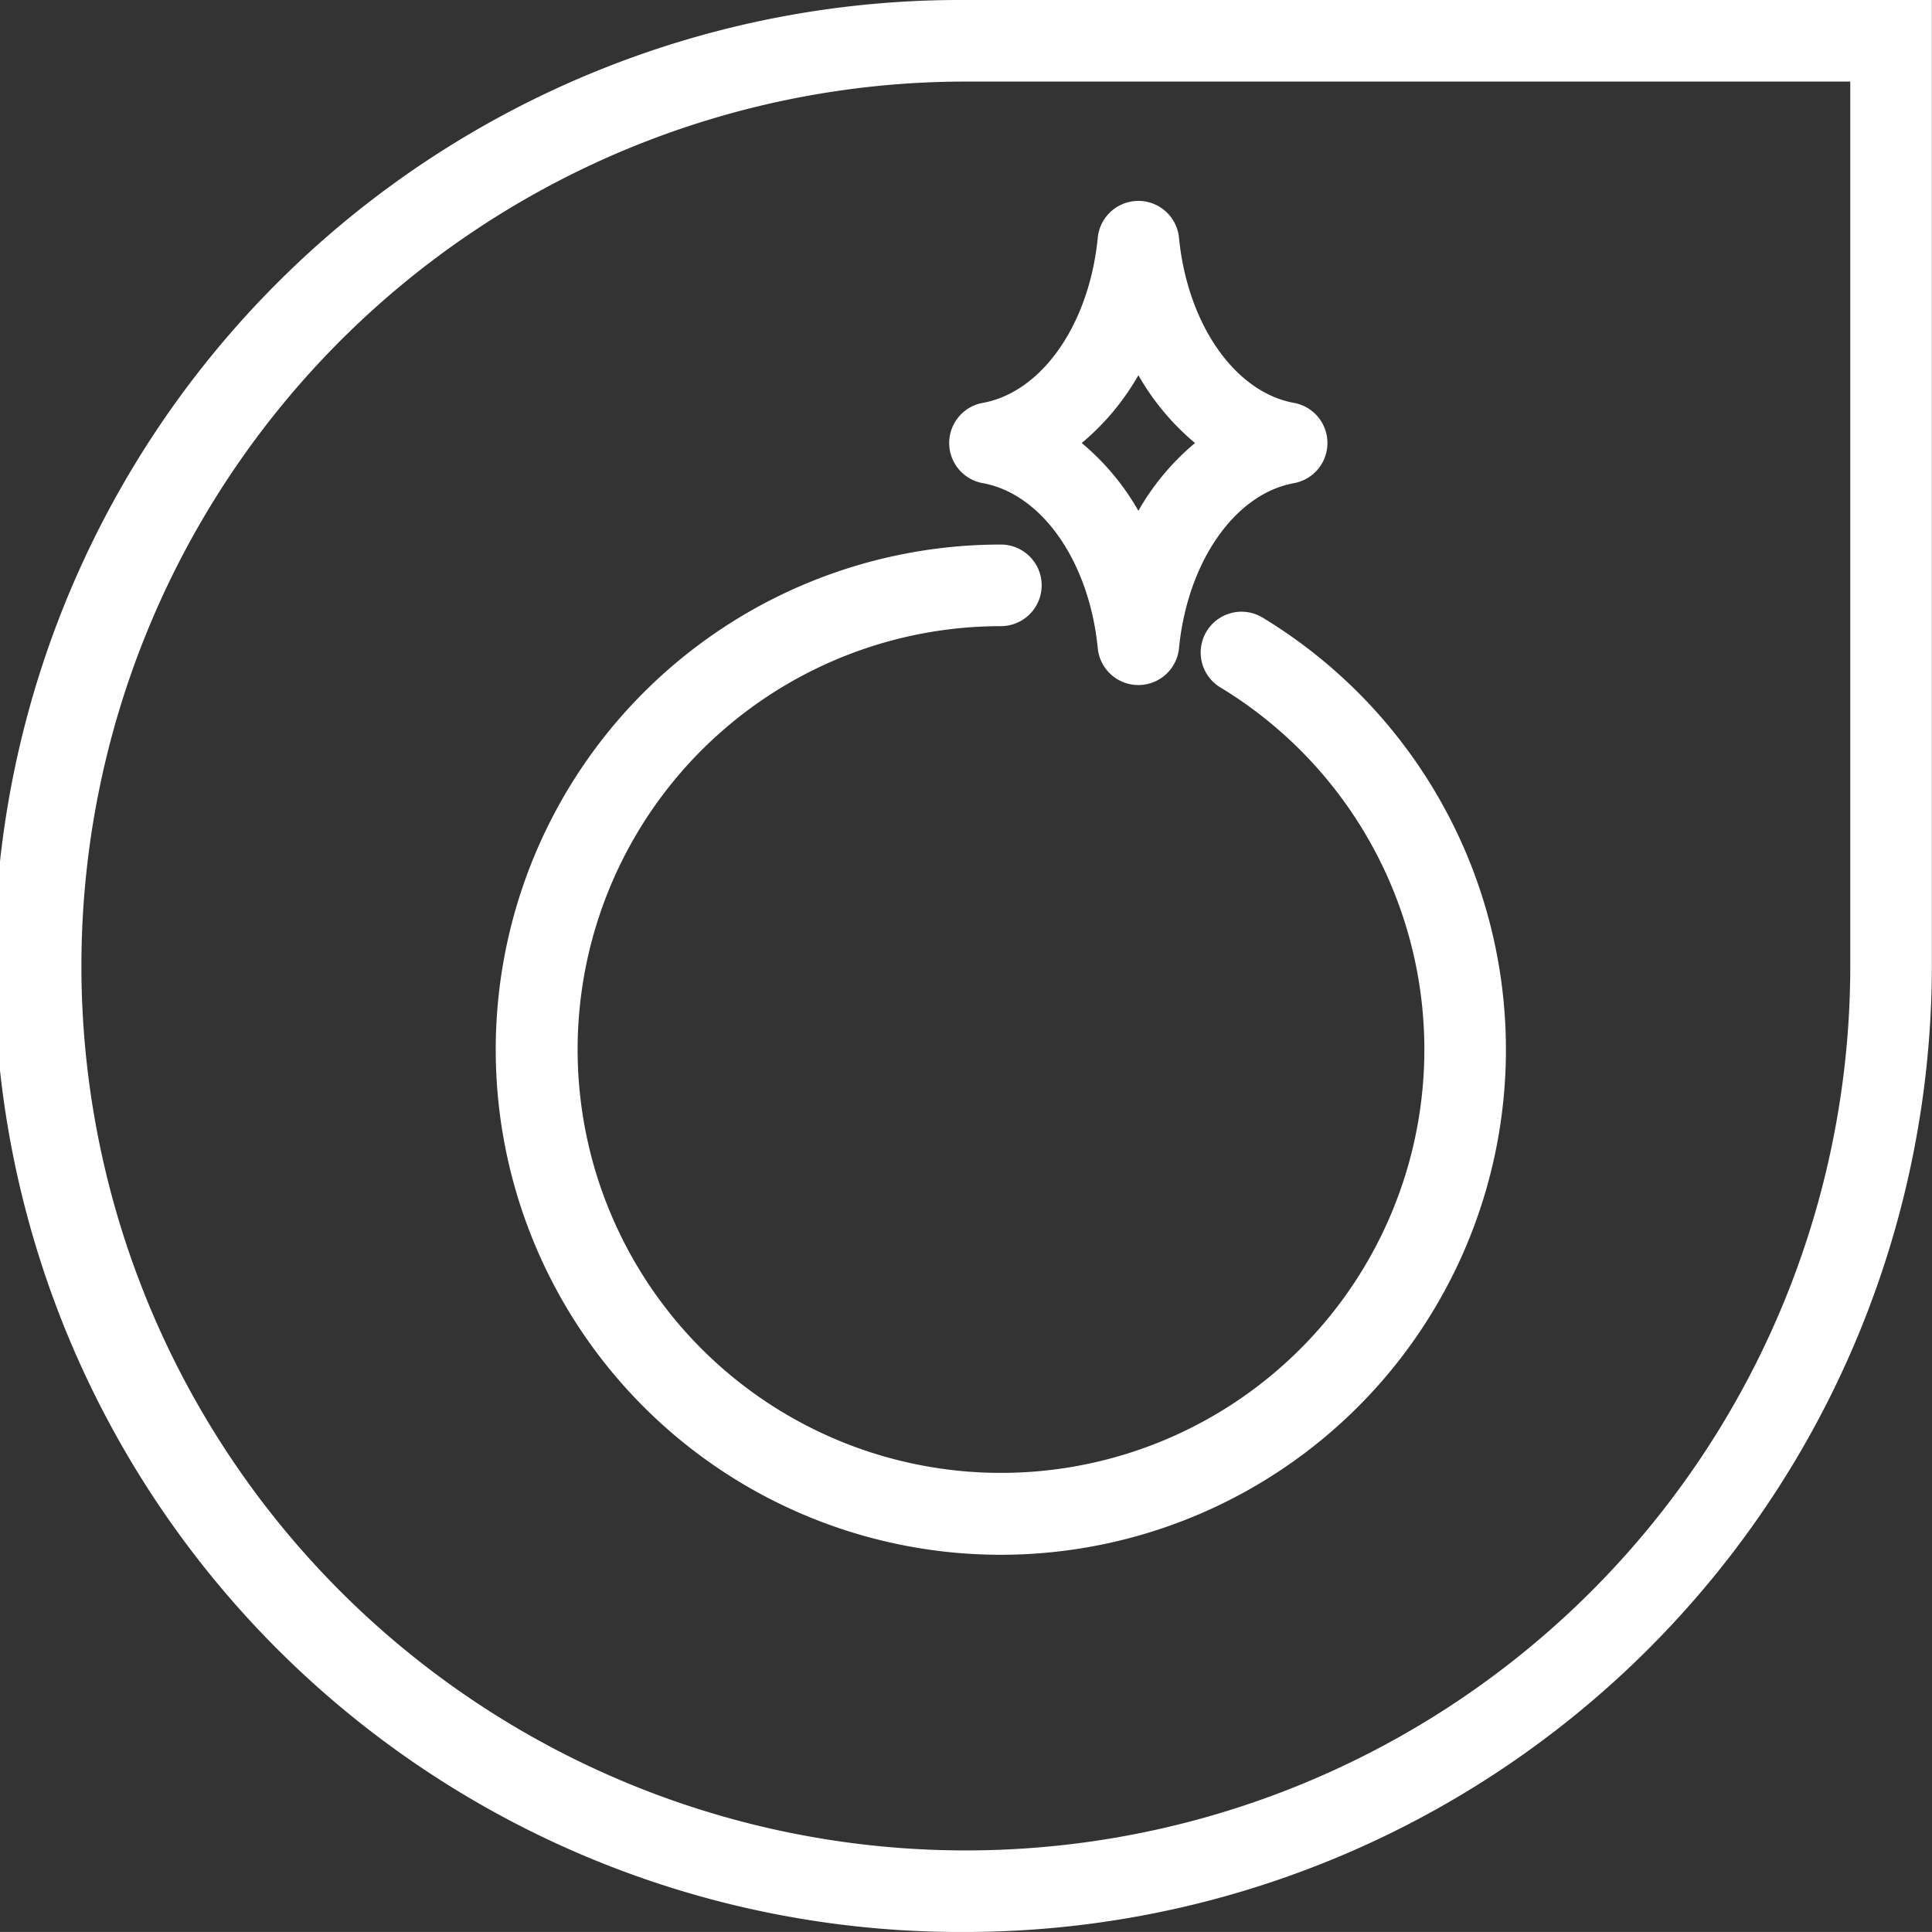
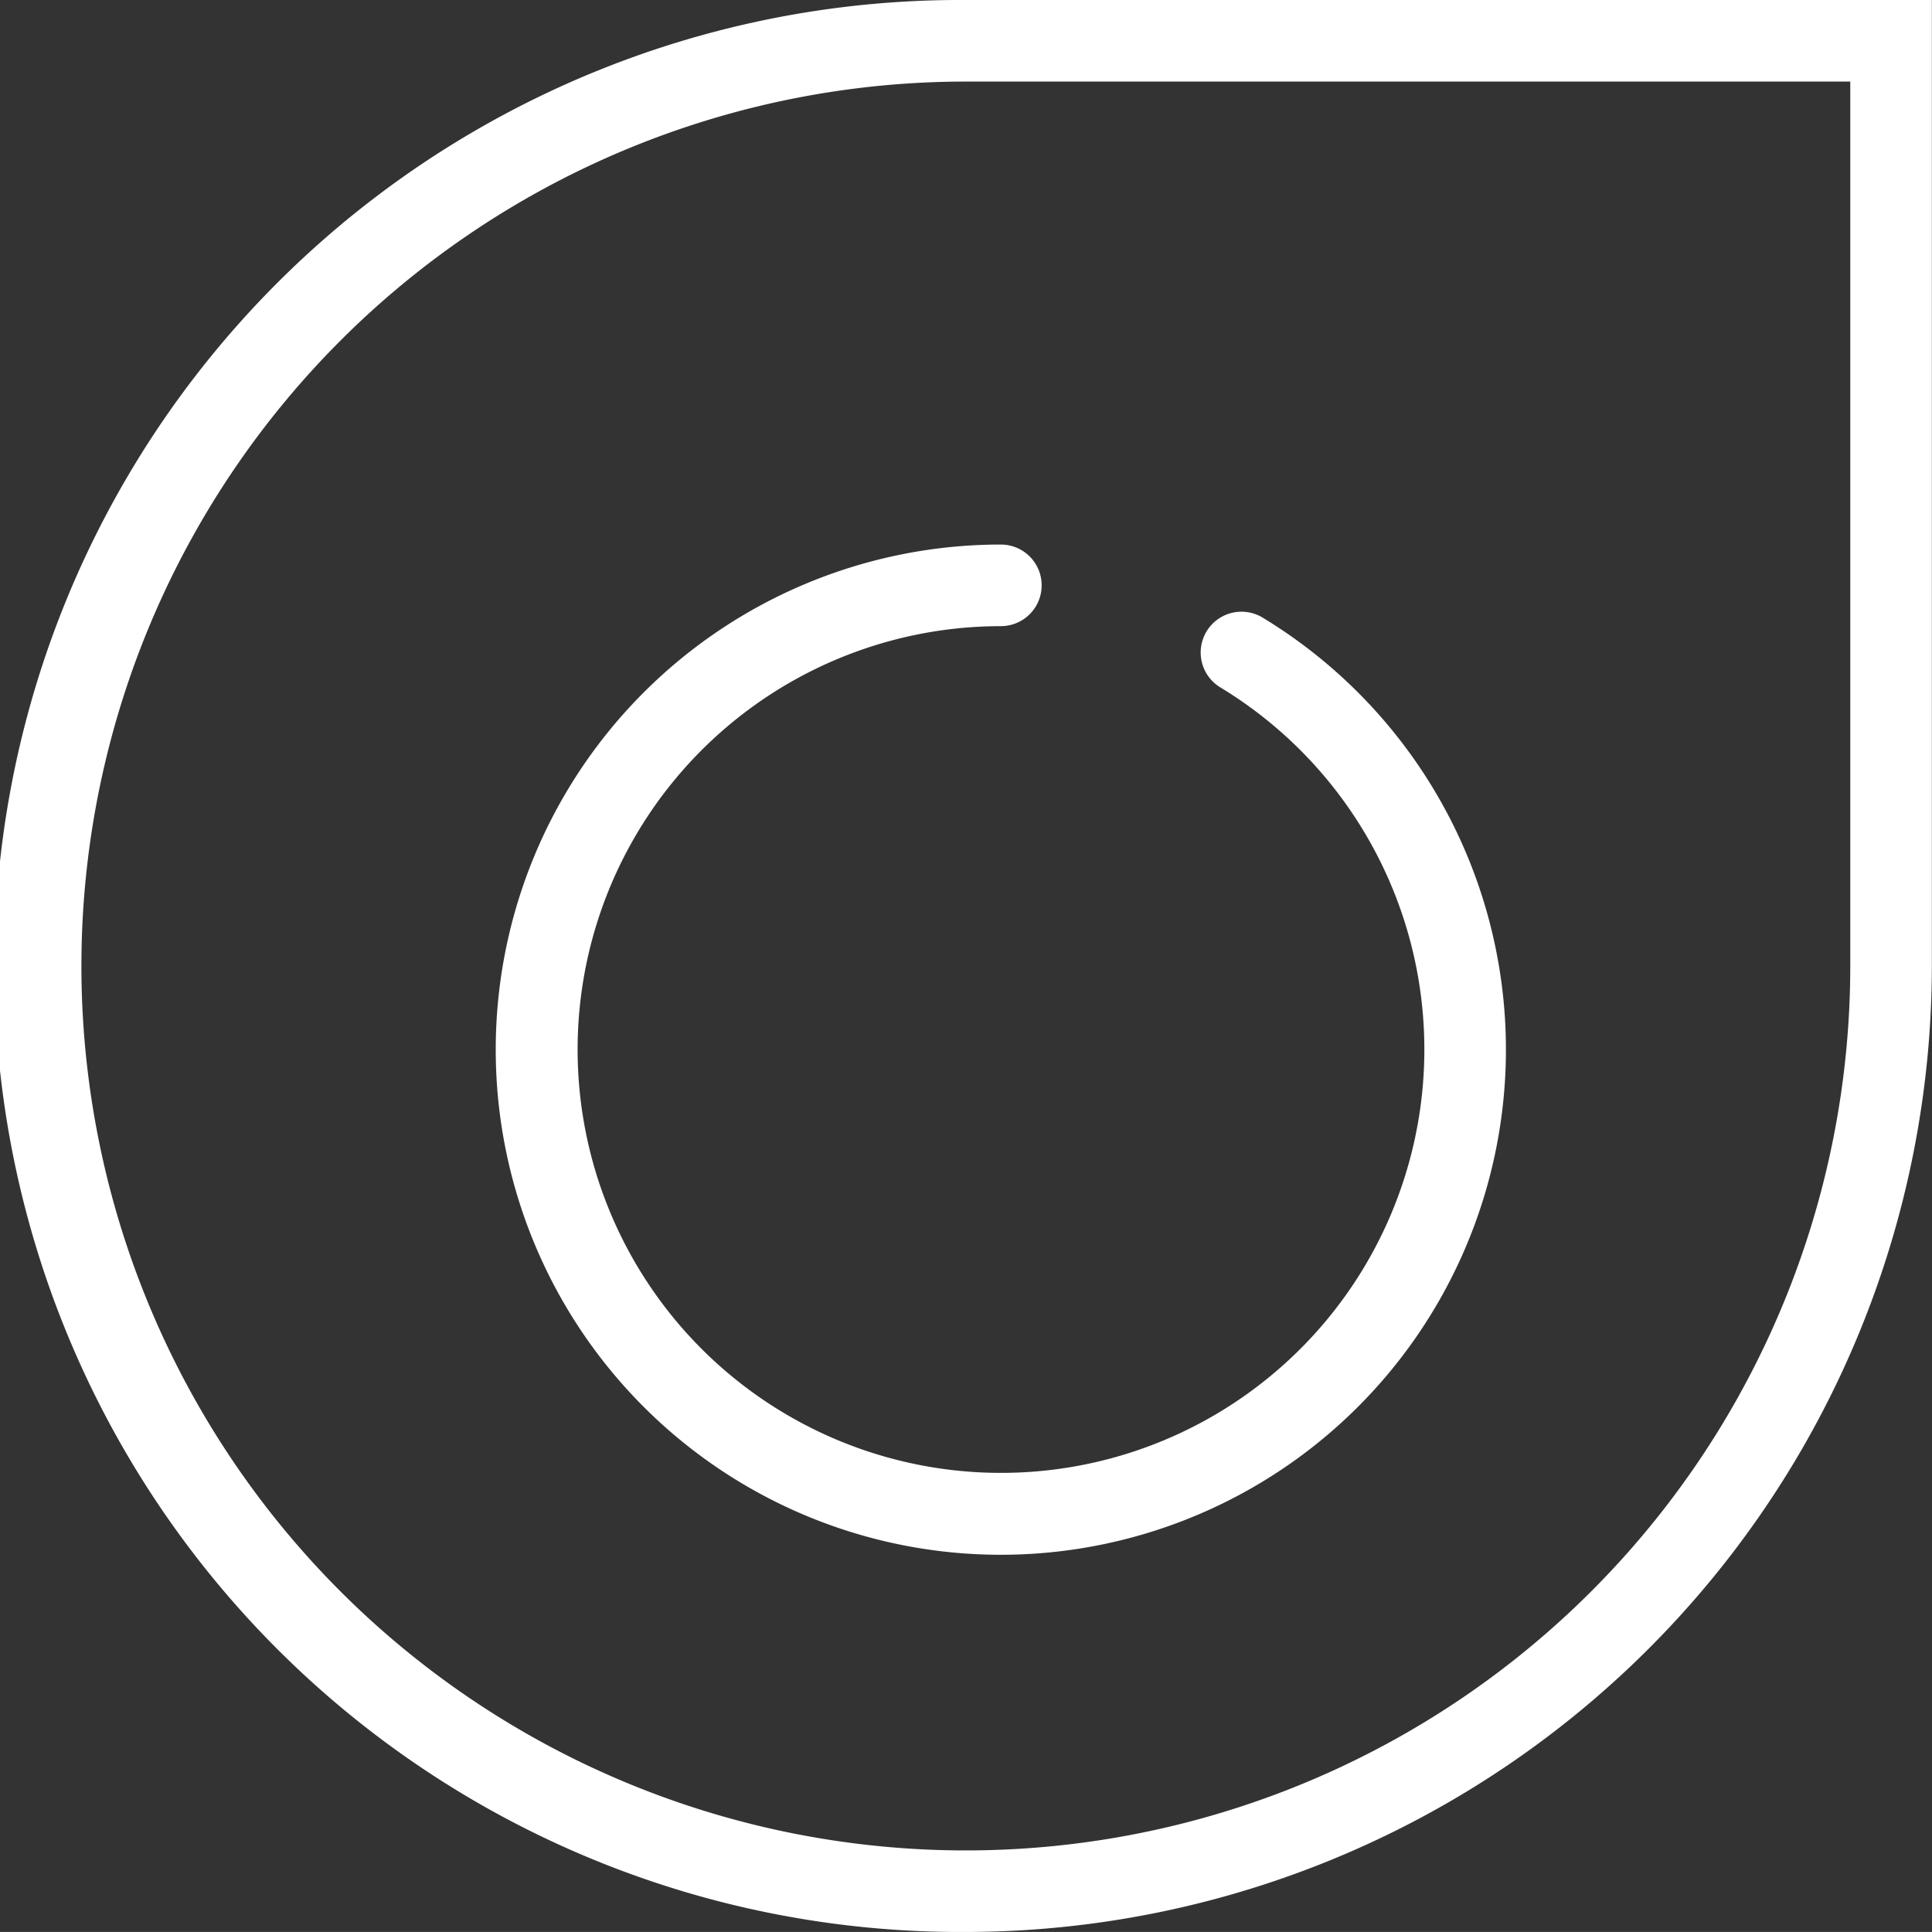
<svg xmlns="http://www.w3.org/2000/svg" width="60.748" height="60.747" viewBox="0 0 60.748 60.747">
  <rect x="0" y="0" width="60.748" height="60.747" fill="#333333" stroke="none" />
  <g transform="translate(-107.43 -317.813)">
    <path d="M137.8,378.56a30.374,30.374,0,1,1,0-60.747h30.374v30.373A30.407,30.407,0,0,1,137.8,378.56Zm0-58.182a27.809,27.809,0,1,0,27.808,27.808V320.378Z" fill="#fff" />
    <path d="M138.9,366.7a15.882,15.882,0,0,1,0-31.765,1.283,1.283,0,0,1,0,2.566,13.312,13.312,0,1,0,6.916,1.935,1.283,1.283,0,1,1,1.335-2.191A15.884,15.884,0,0,1,138.9,366.7Z" fill="#fff" />
-     <path d="M143.224,339.353h0a1.283,1.283,0,0,1-1.277-1.158c-.267-2.718-1.754-4.853-3.615-5.19a1.282,1.282,0,0,1,0-2.524c1.861-.338,3.348-2.473,3.615-5.192a1.283,1.283,0,0,1,2.554,0c.268,2.719,1.756,4.854,3.616,5.192a1.283,1.283,0,0,1,0,2.524c-1.86.337-3.348,2.472-3.616,5.191A1.283,1.283,0,0,1,143.224,339.353Zm-1.781-7.61a7.788,7.788,0,0,1,1.781,2.131,7.806,7.806,0,0,1,1.781-2.131,7.84,7.84,0,0,1-1.781-2.132A7.8,7.8,0,0,1,141.443,331.743Z" fill="#fff" />
  </g>
</svg>